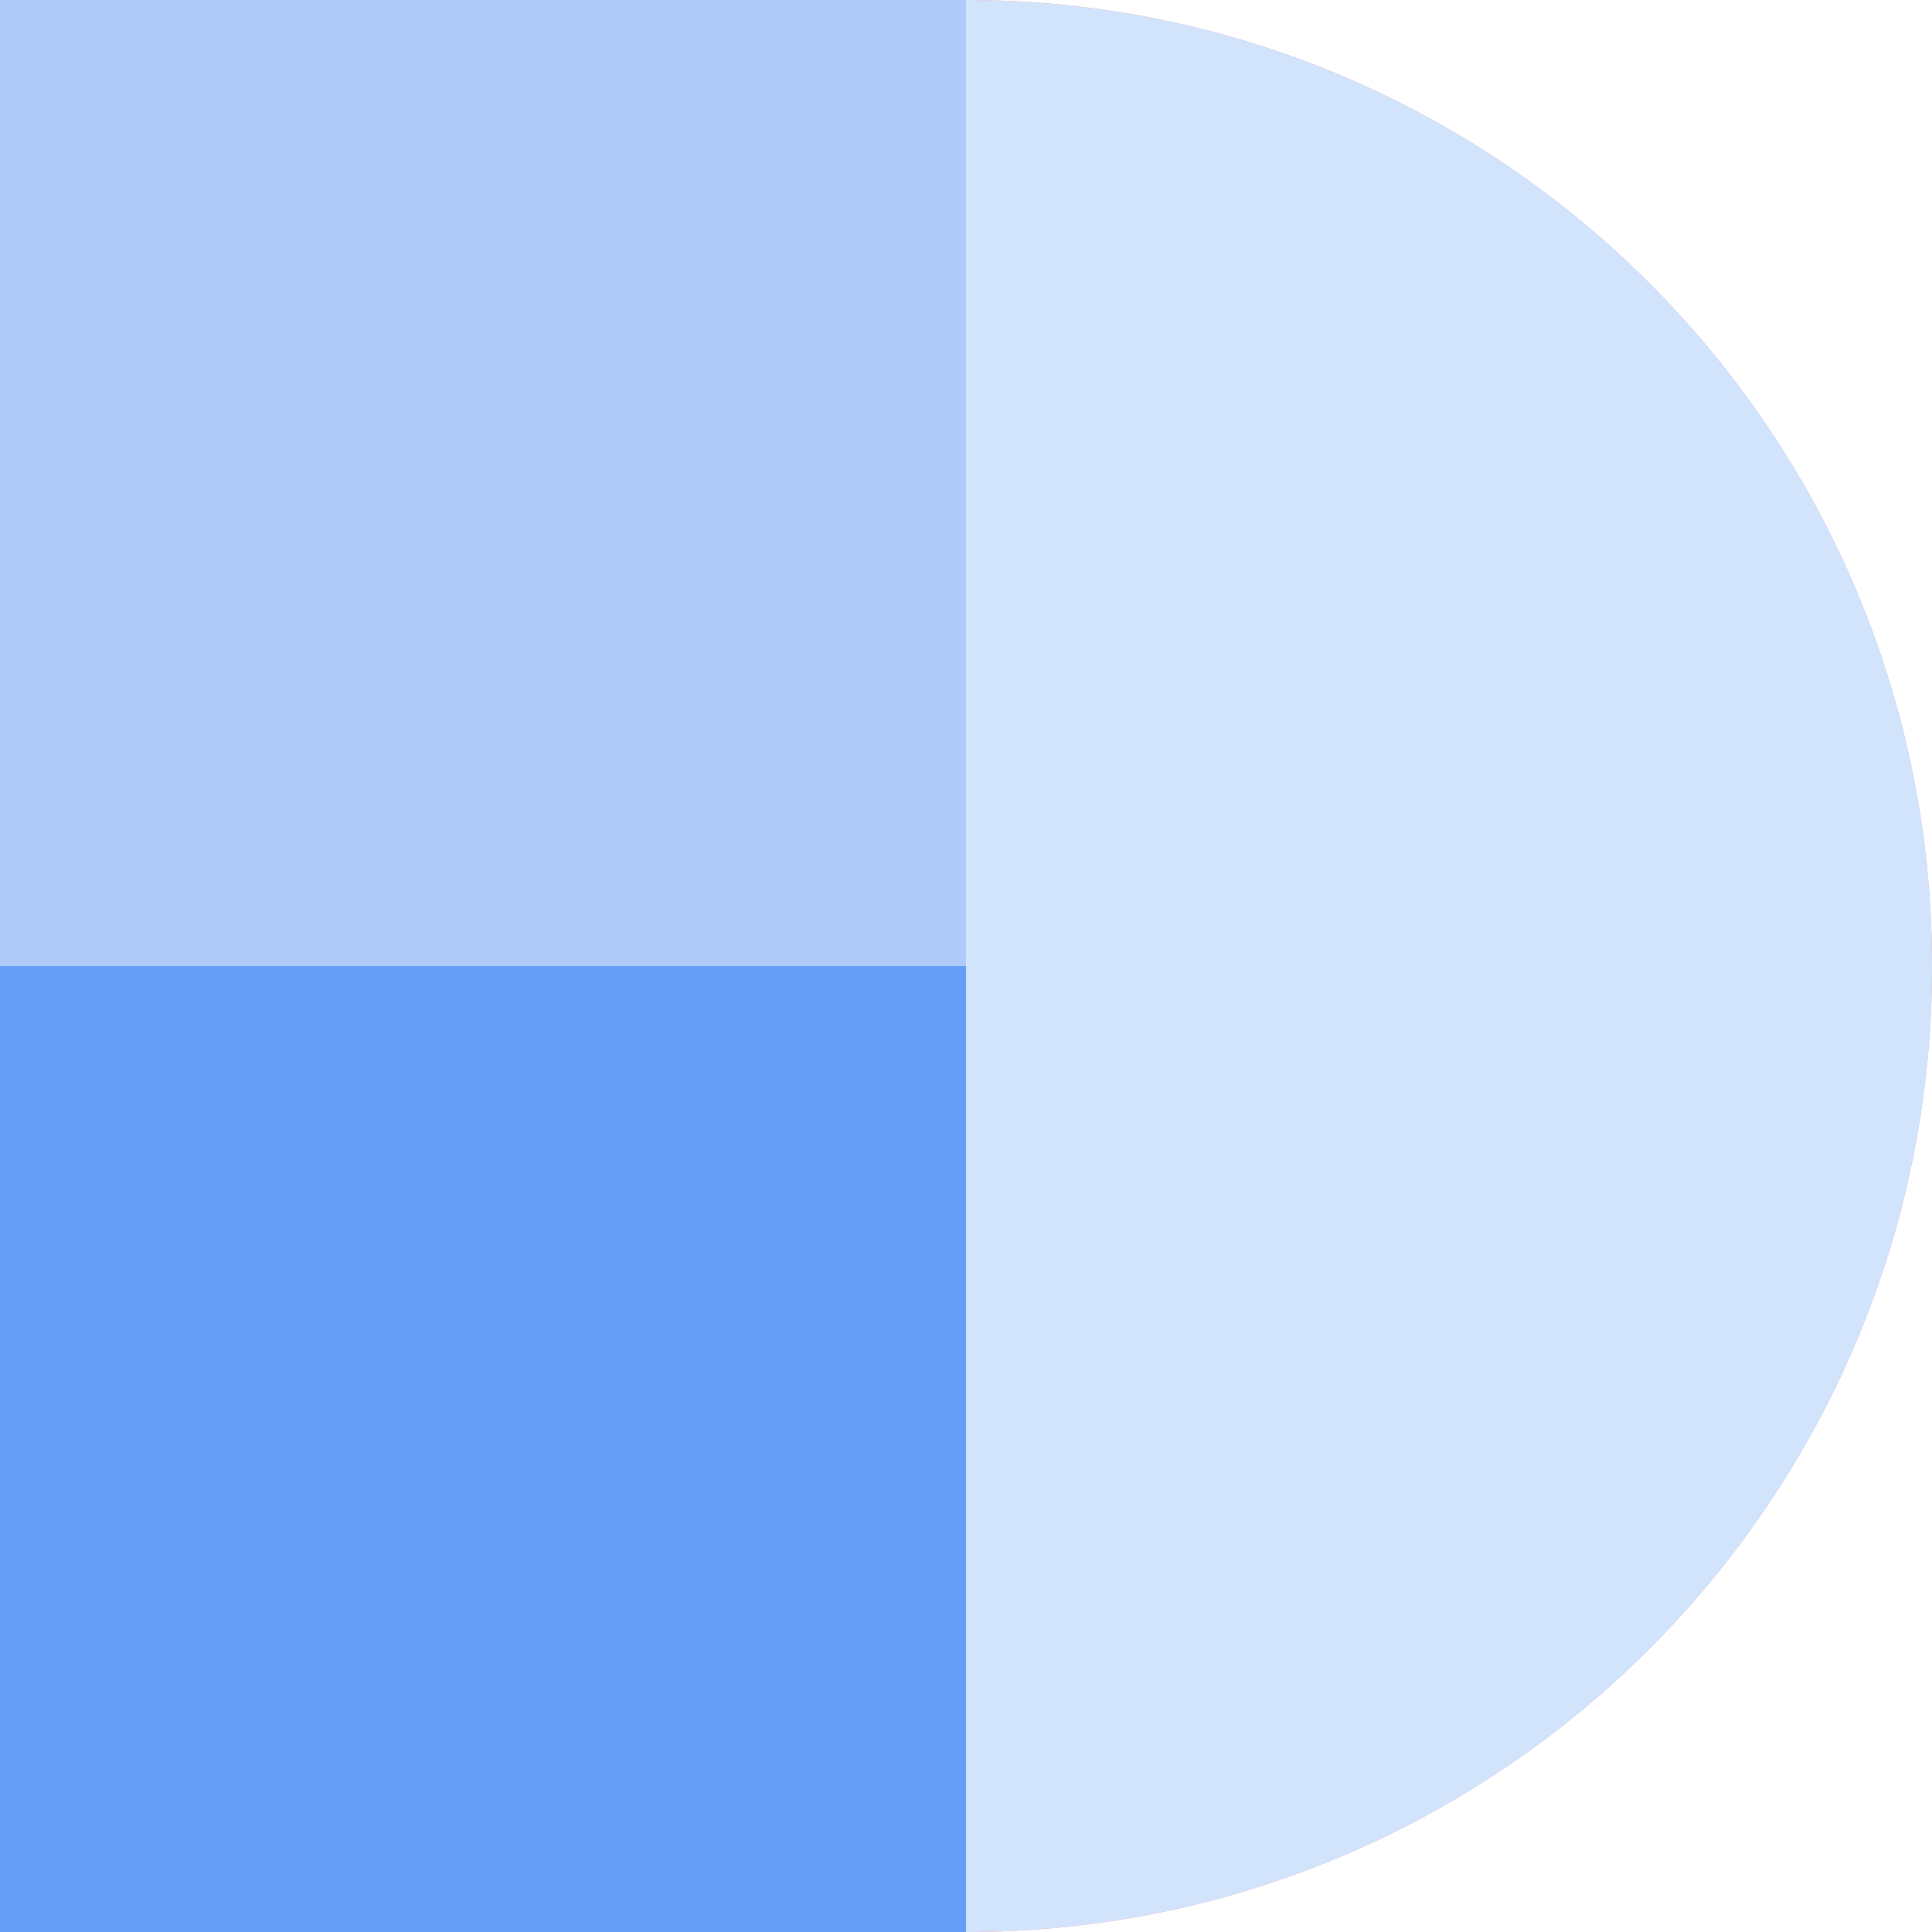
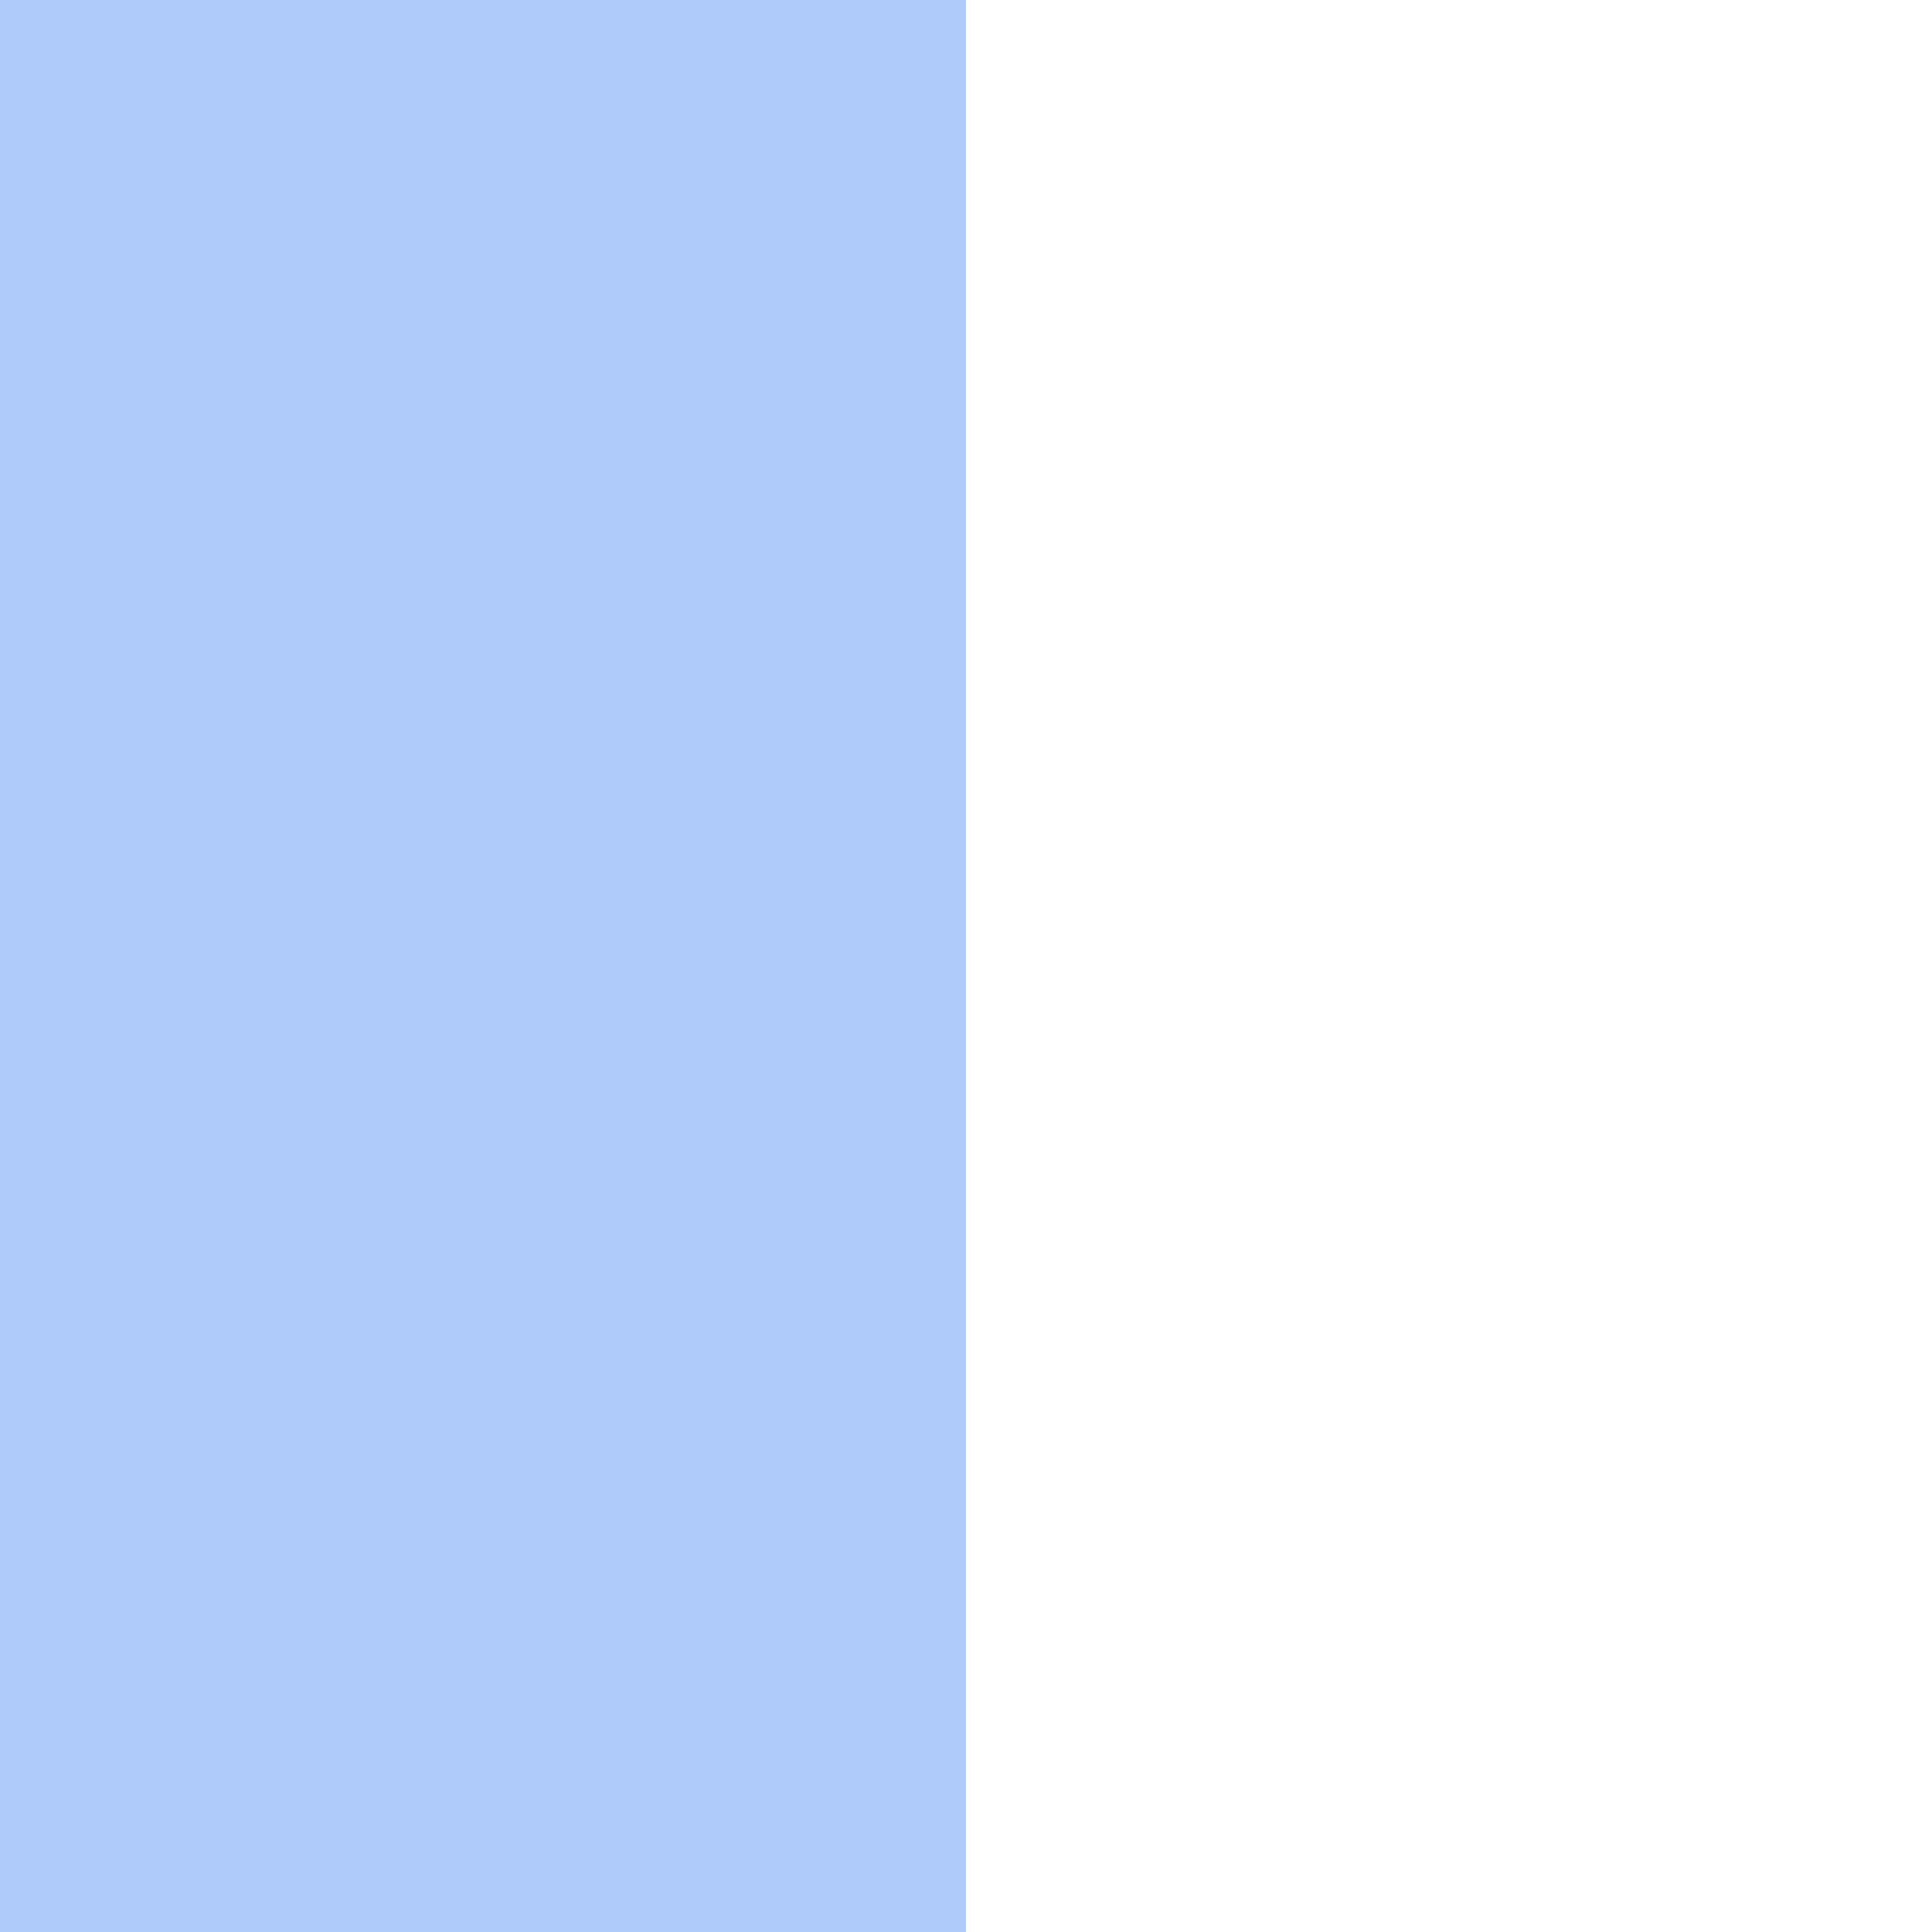
<svg xmlns="http://www.w3.org/2000/svg" width="40" height="40" fill="none">
  <path fill="#AECBFA" d="M20 40H0V0h20z" />
-   <path fill="#669DF6" d="M20 40H0V20h20z" />
-   <path d="M20 40c11.047 0 20-8.953 20-20S31.047 0 20 0" fill="#F28B82" />
-   <path d="M20 40c11.047 0 20-8.953 20-20S31.047 0 20 0" fill="#D2E3FC" />
</svg>